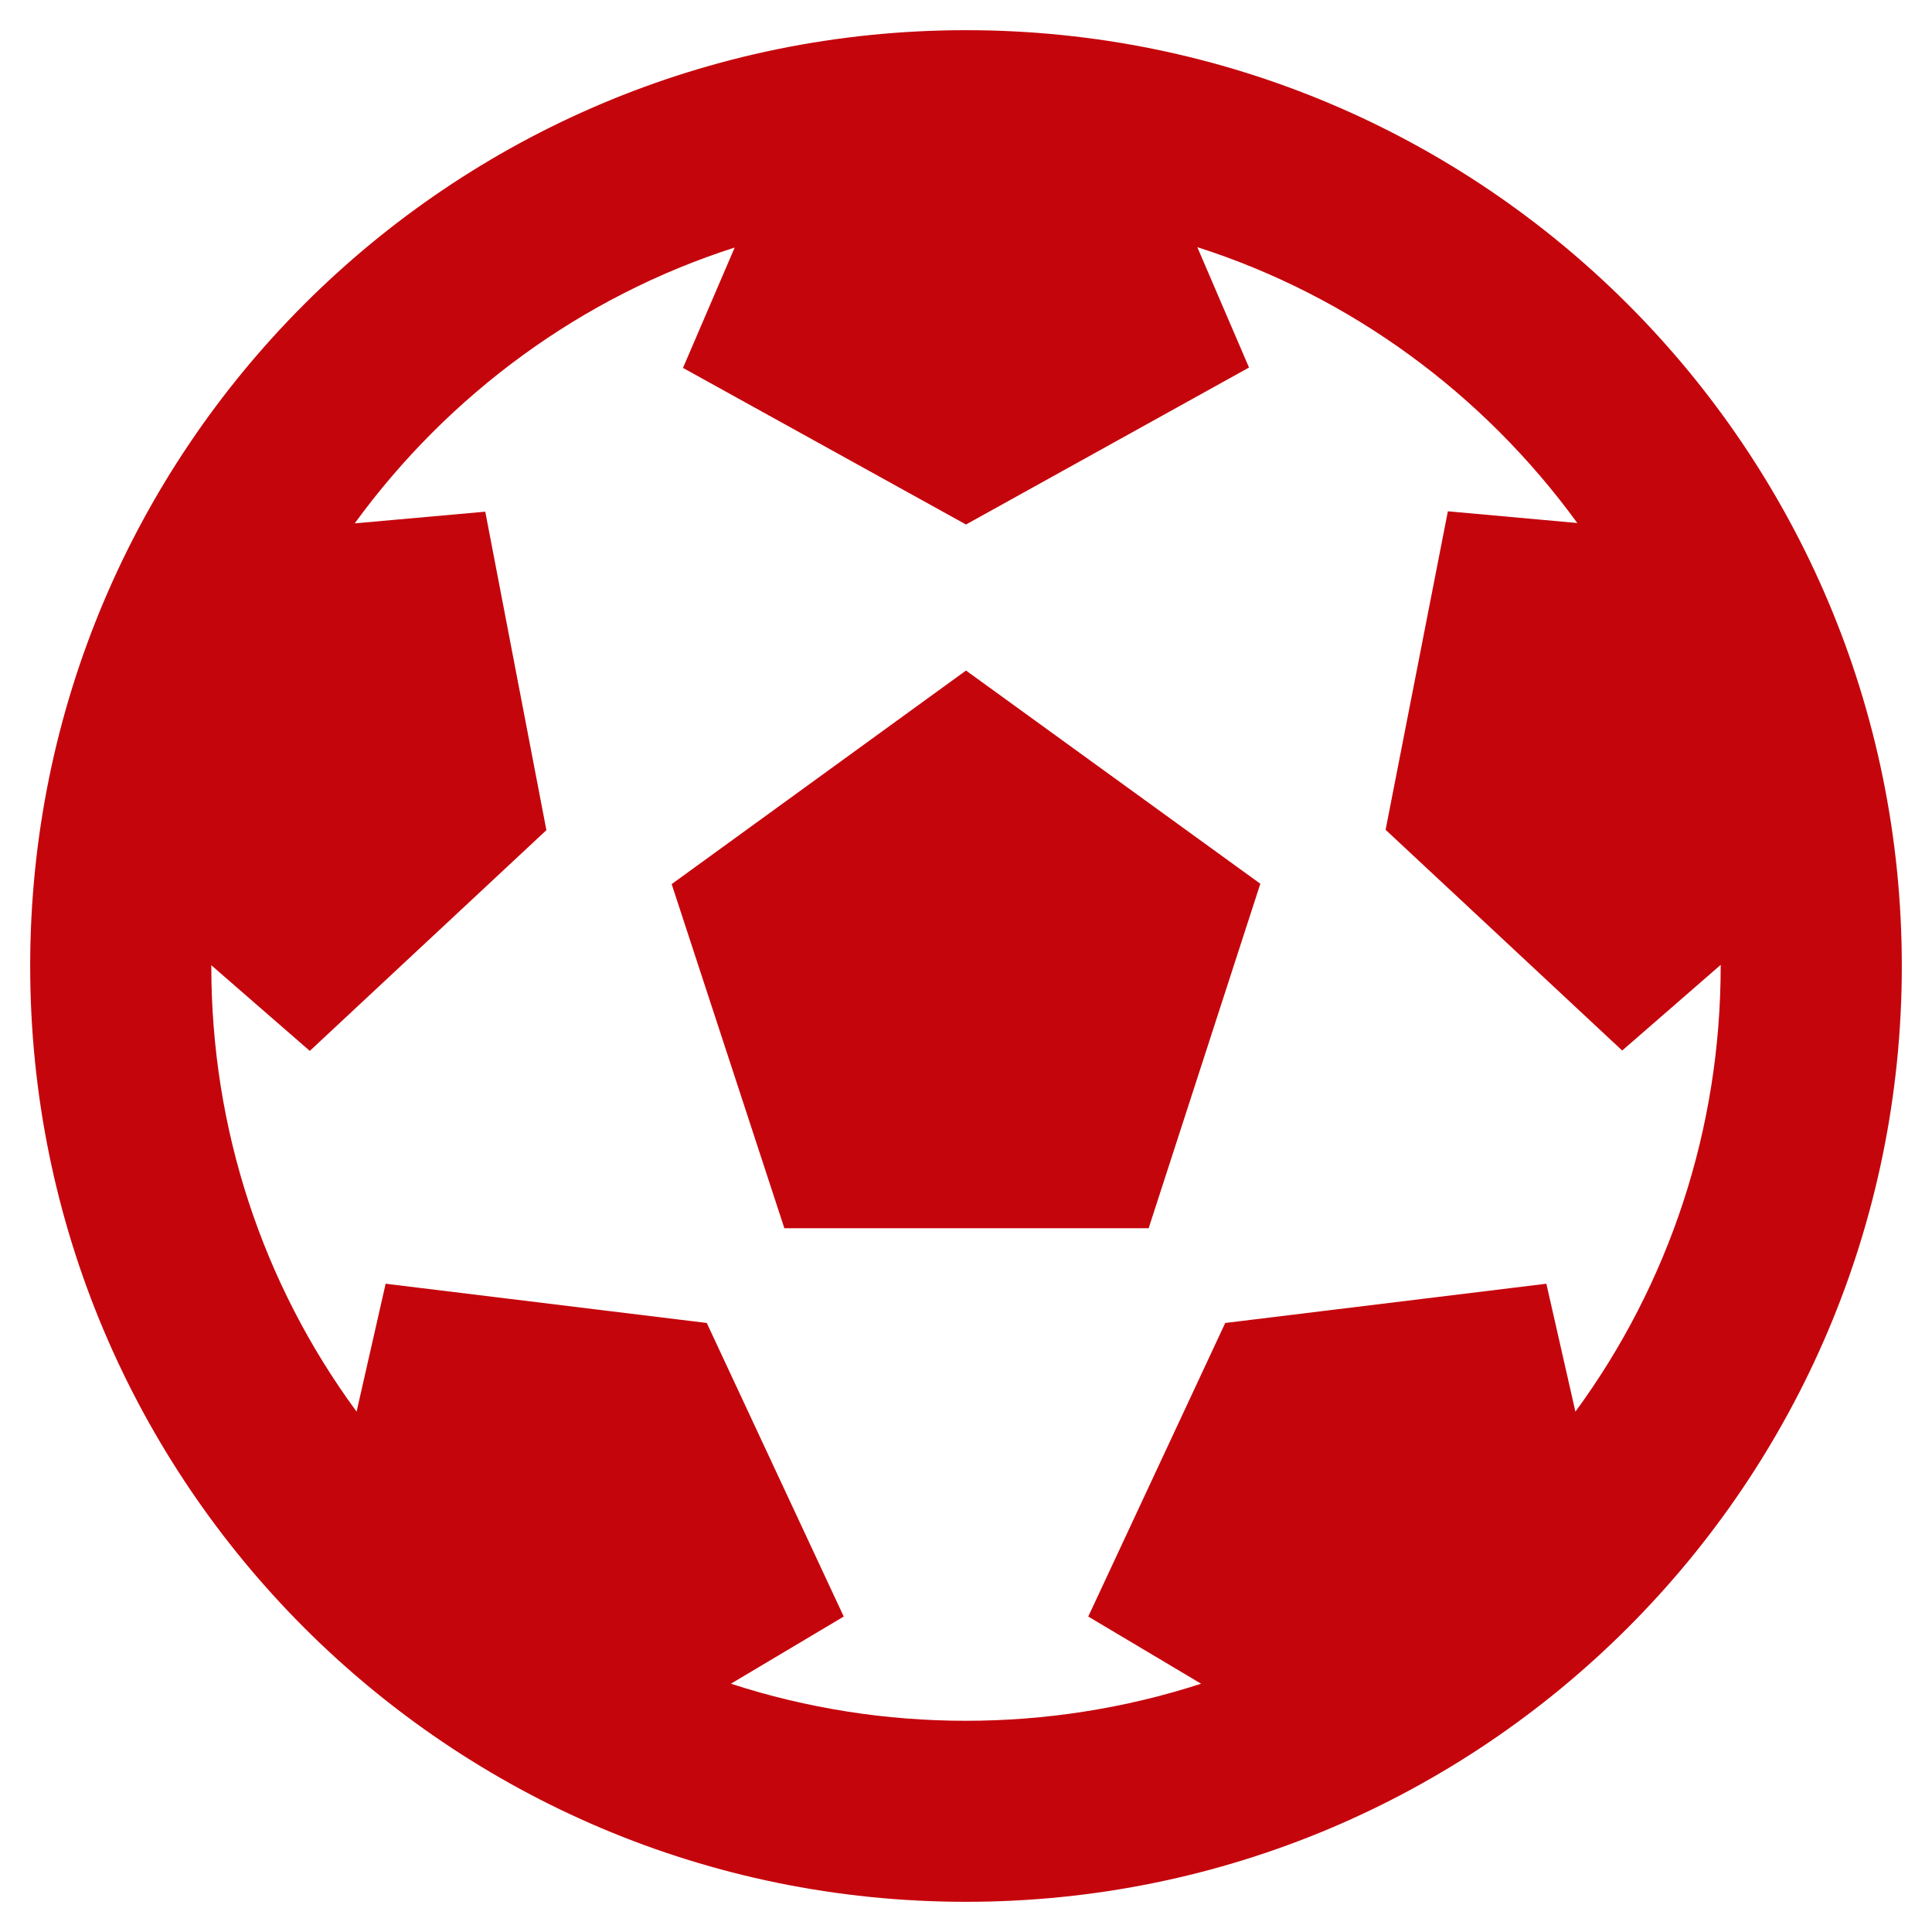
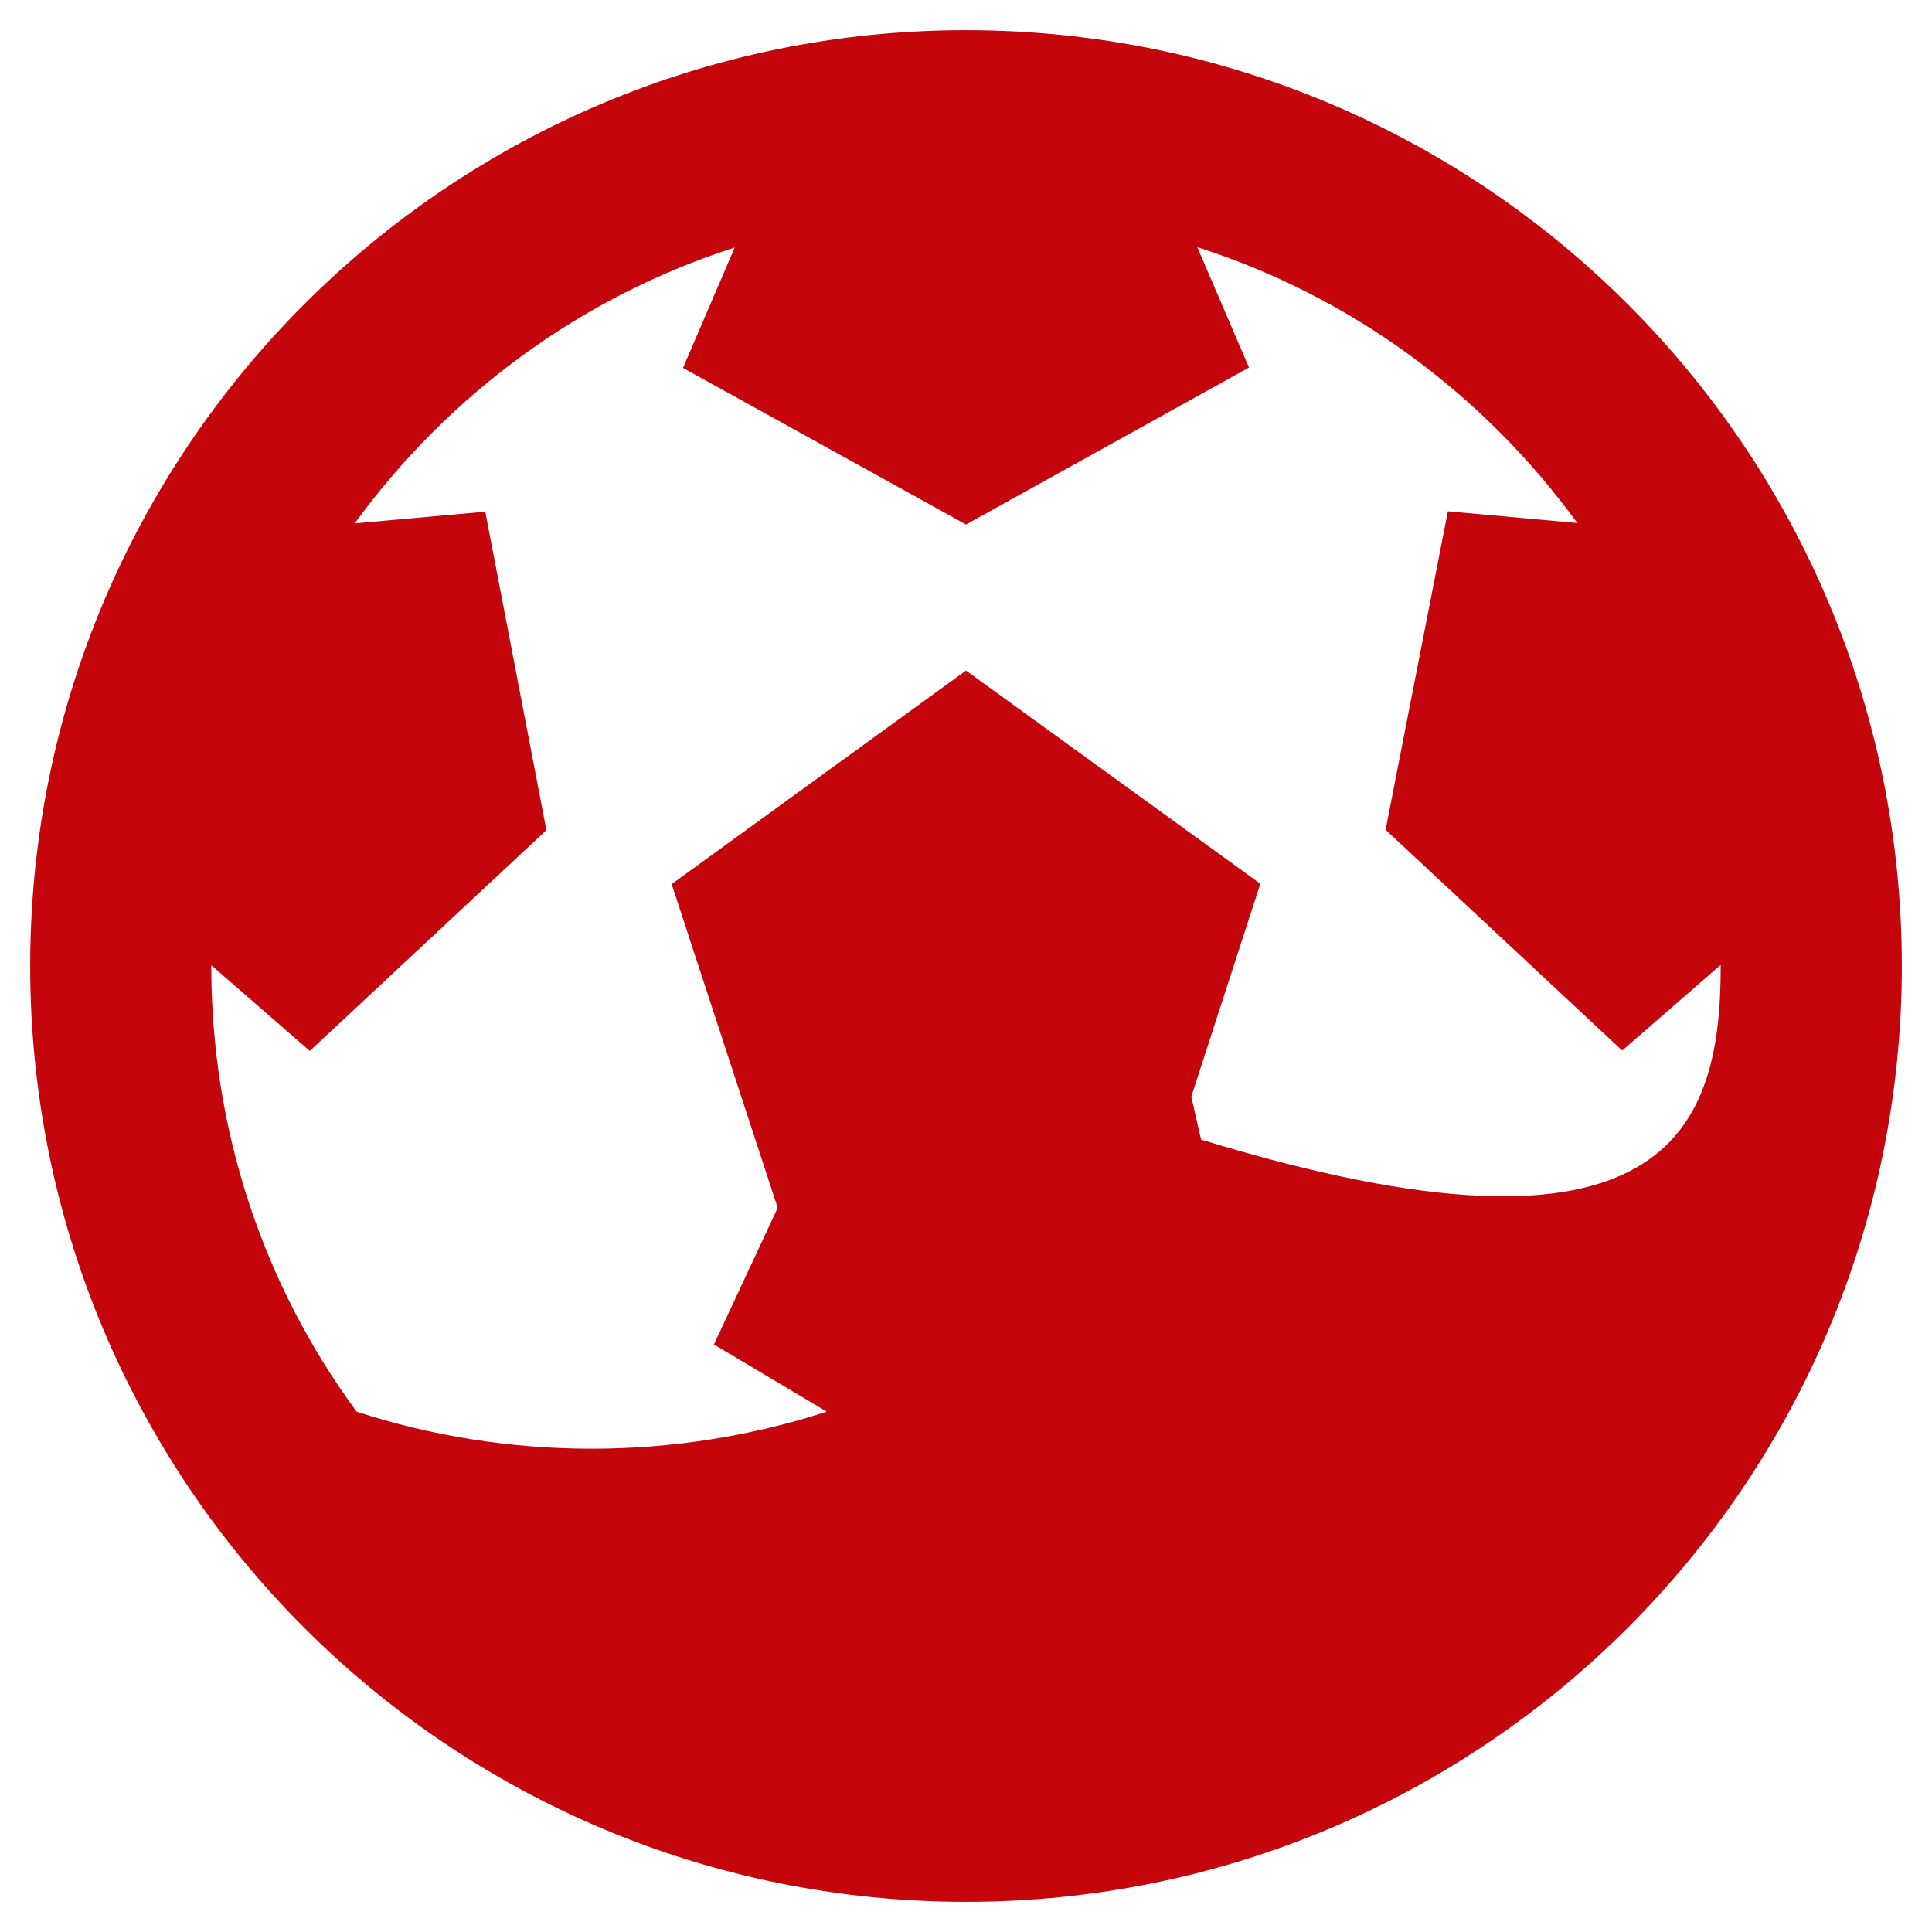
<svg xmlns="http://www.w3.org/2000/svg" viewBox="0 0 512 512">
-   <path d="M504 256c0 137-111 248-248 248S8 393 8 256 119 8 256 8s248 111 248 248zm-48 0 0-.3-26.1 22.7-62.7-58.5 16.5-84.4 34.3 3.1c-24.9-34.2-60-60.1-100.7-73.1l13.7 31.9L256 139l-75-41.5 13.7-31.9c-40.6 13-75.8 38.9-100.7 73.1l34.6-3.1 16.2 84.4-62.7 58.5-26.1-22.7 0 .3c0 43 13.5 84 38.5 118l7.7-33.9 85.1 10.4 36.3 77.8-29.9 17.8c40.2 13.1 84.3 13.1 124.6 0l-29.9-17.8 36.3-77.8 85.1-10.4 7.7 33.9C442.5 340 456 299 456 256zm-248.1 69.6-29.9-91.3L256 177.7l78 56.5-29.6 91.3h-96.5z" fill="#c5050c" />
+   <path d="M504 256c0 137-111 248-248 248S8 393 8 256 119 8 256 8s248 111 248 248zm-48 0 0-.3-26.1 22.7-62.7-58.5 16.5-84.4 34.3 3.1c-24.9-34.2-60-60.1-100.7-73.1l13.7 31.9L256 139l-75-41.5 13.7-31.9c-40.6 13-75.8 38.9-100.7 73.1l34.6-3.1 16.2 84.4-62.7 58.5-26.1-22.7 0 .3c0 43 13.5 84 38.5 118c40.2 13.1 84.3 13.1 124.6 0l-29.9-17.8 36.3-77.8 85.1-10.4 7.7 33.9C442.5 340 456 299 456 256zm-248.1 69.6-29.9-91.3L256 177.7l78 56.5-29.6 91.3h-96.5z" fill="#c5050c" />
</svg>